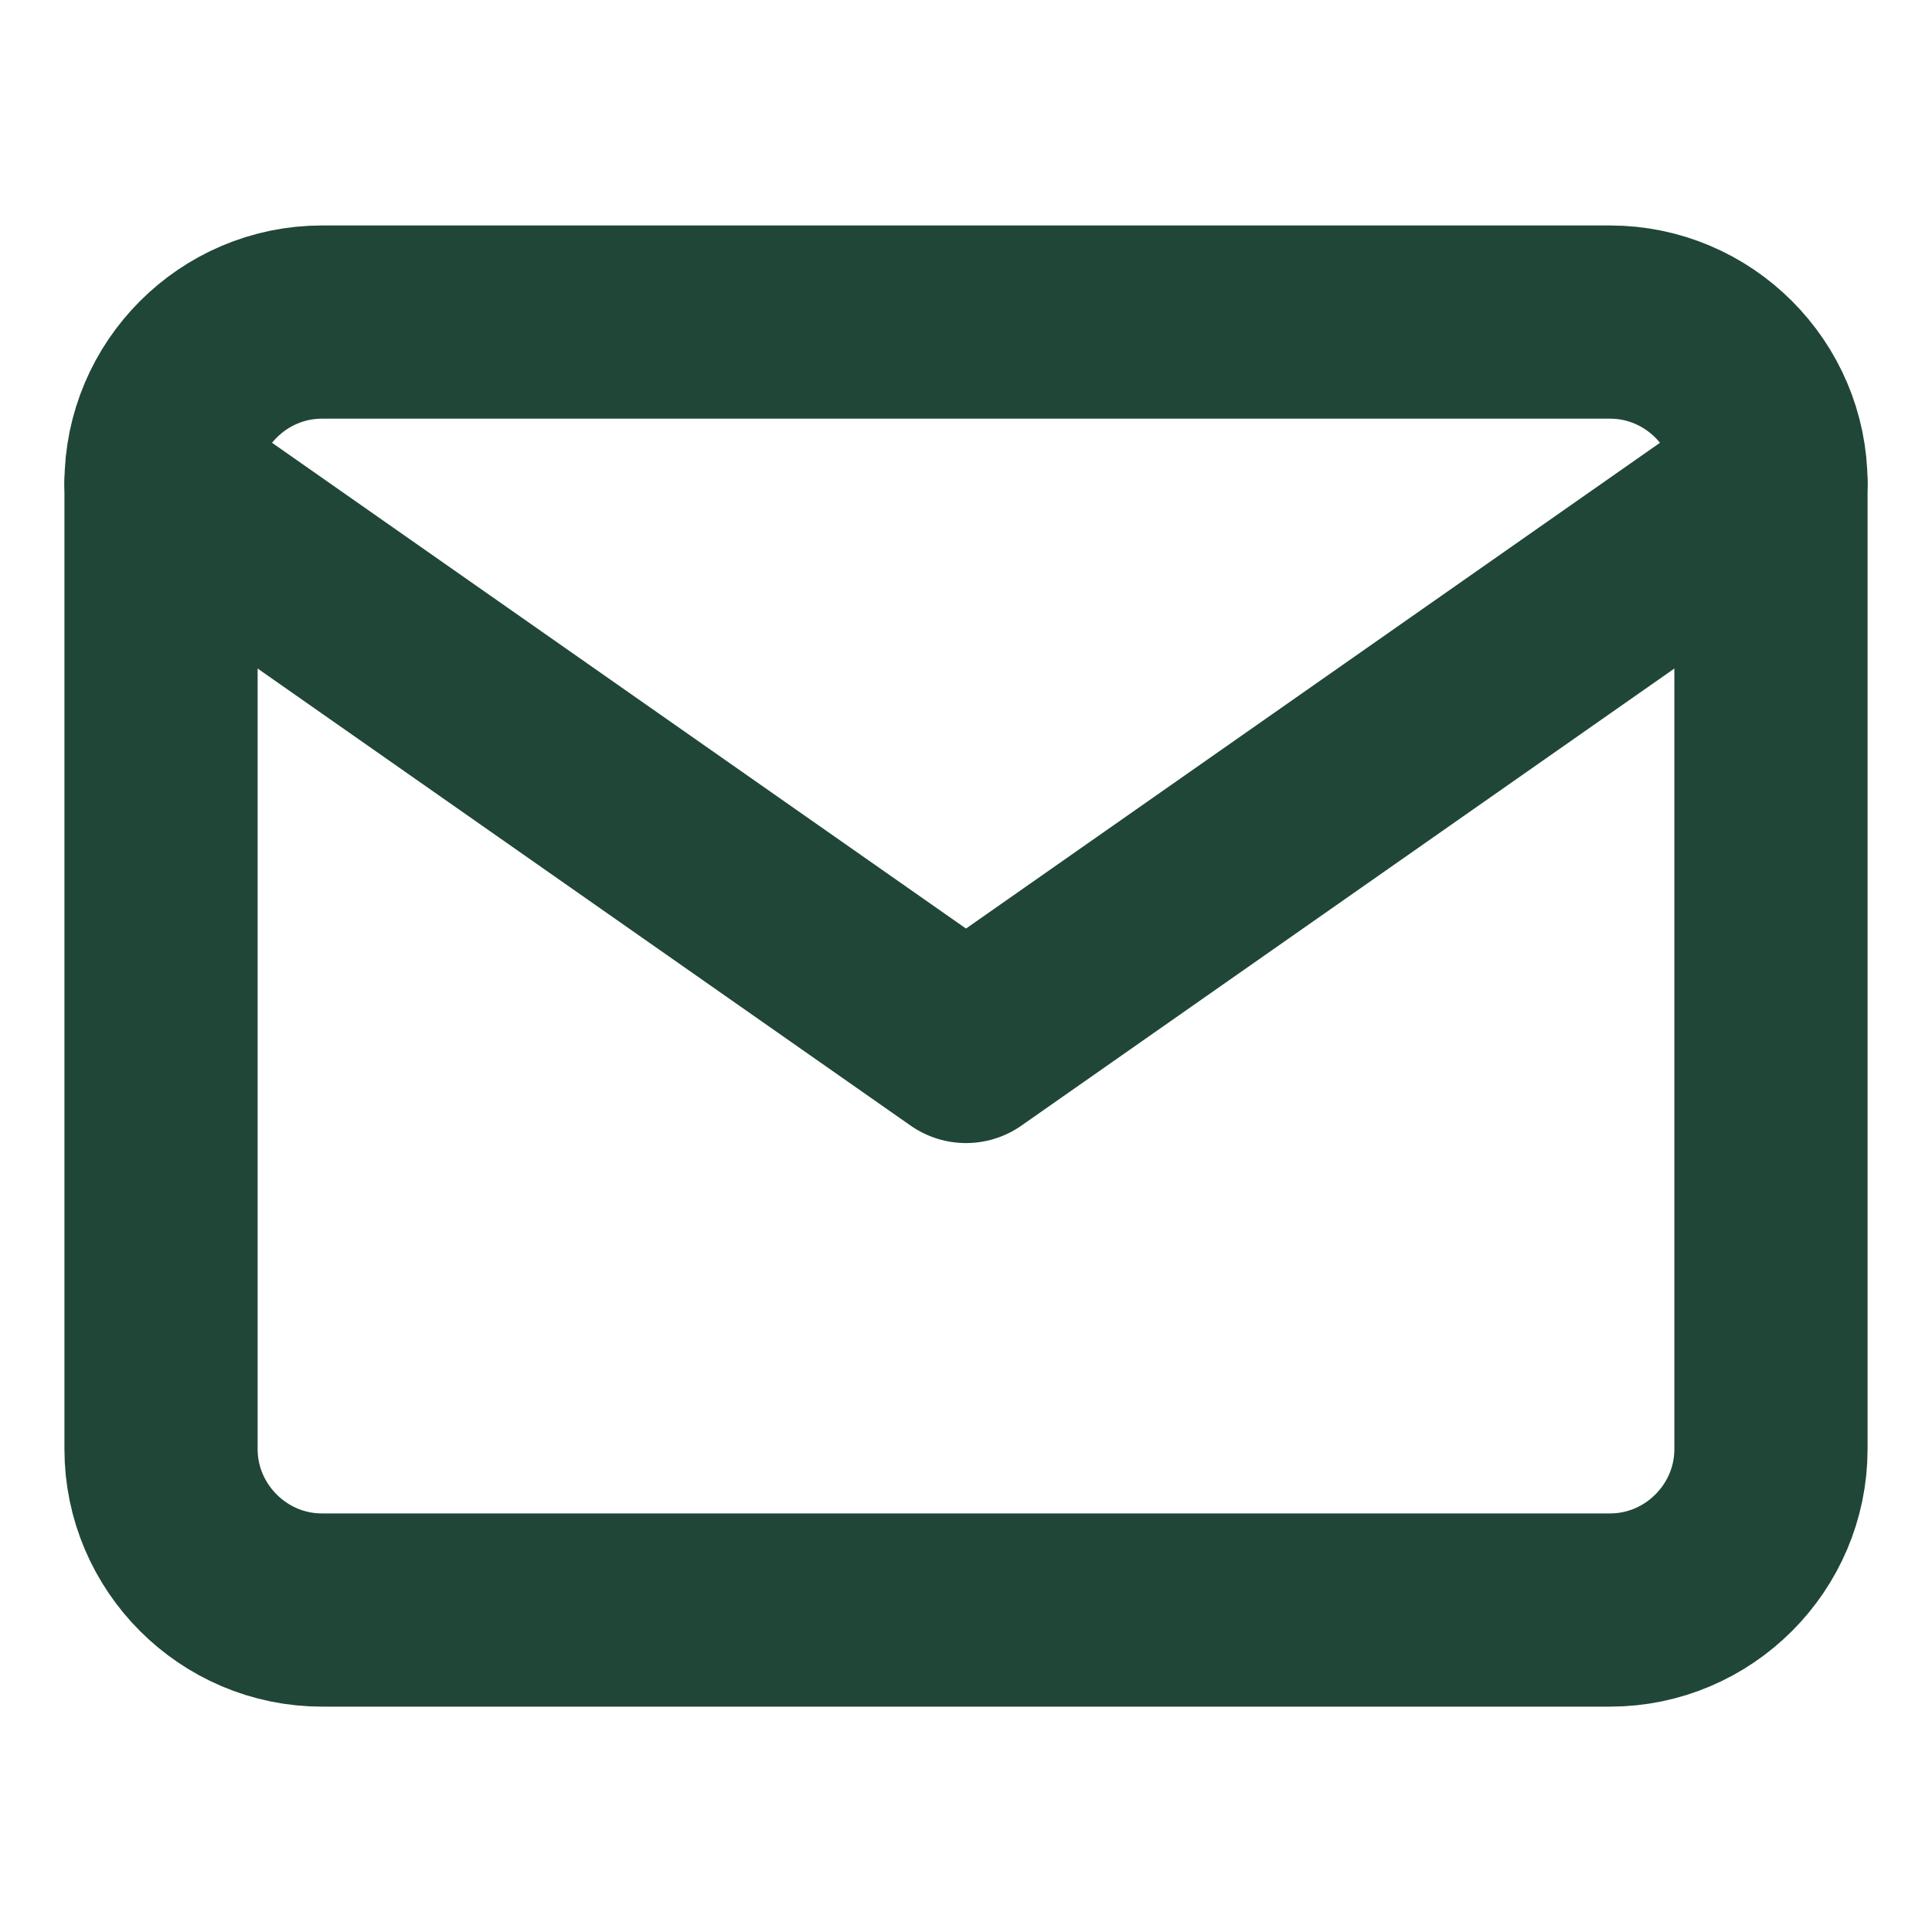
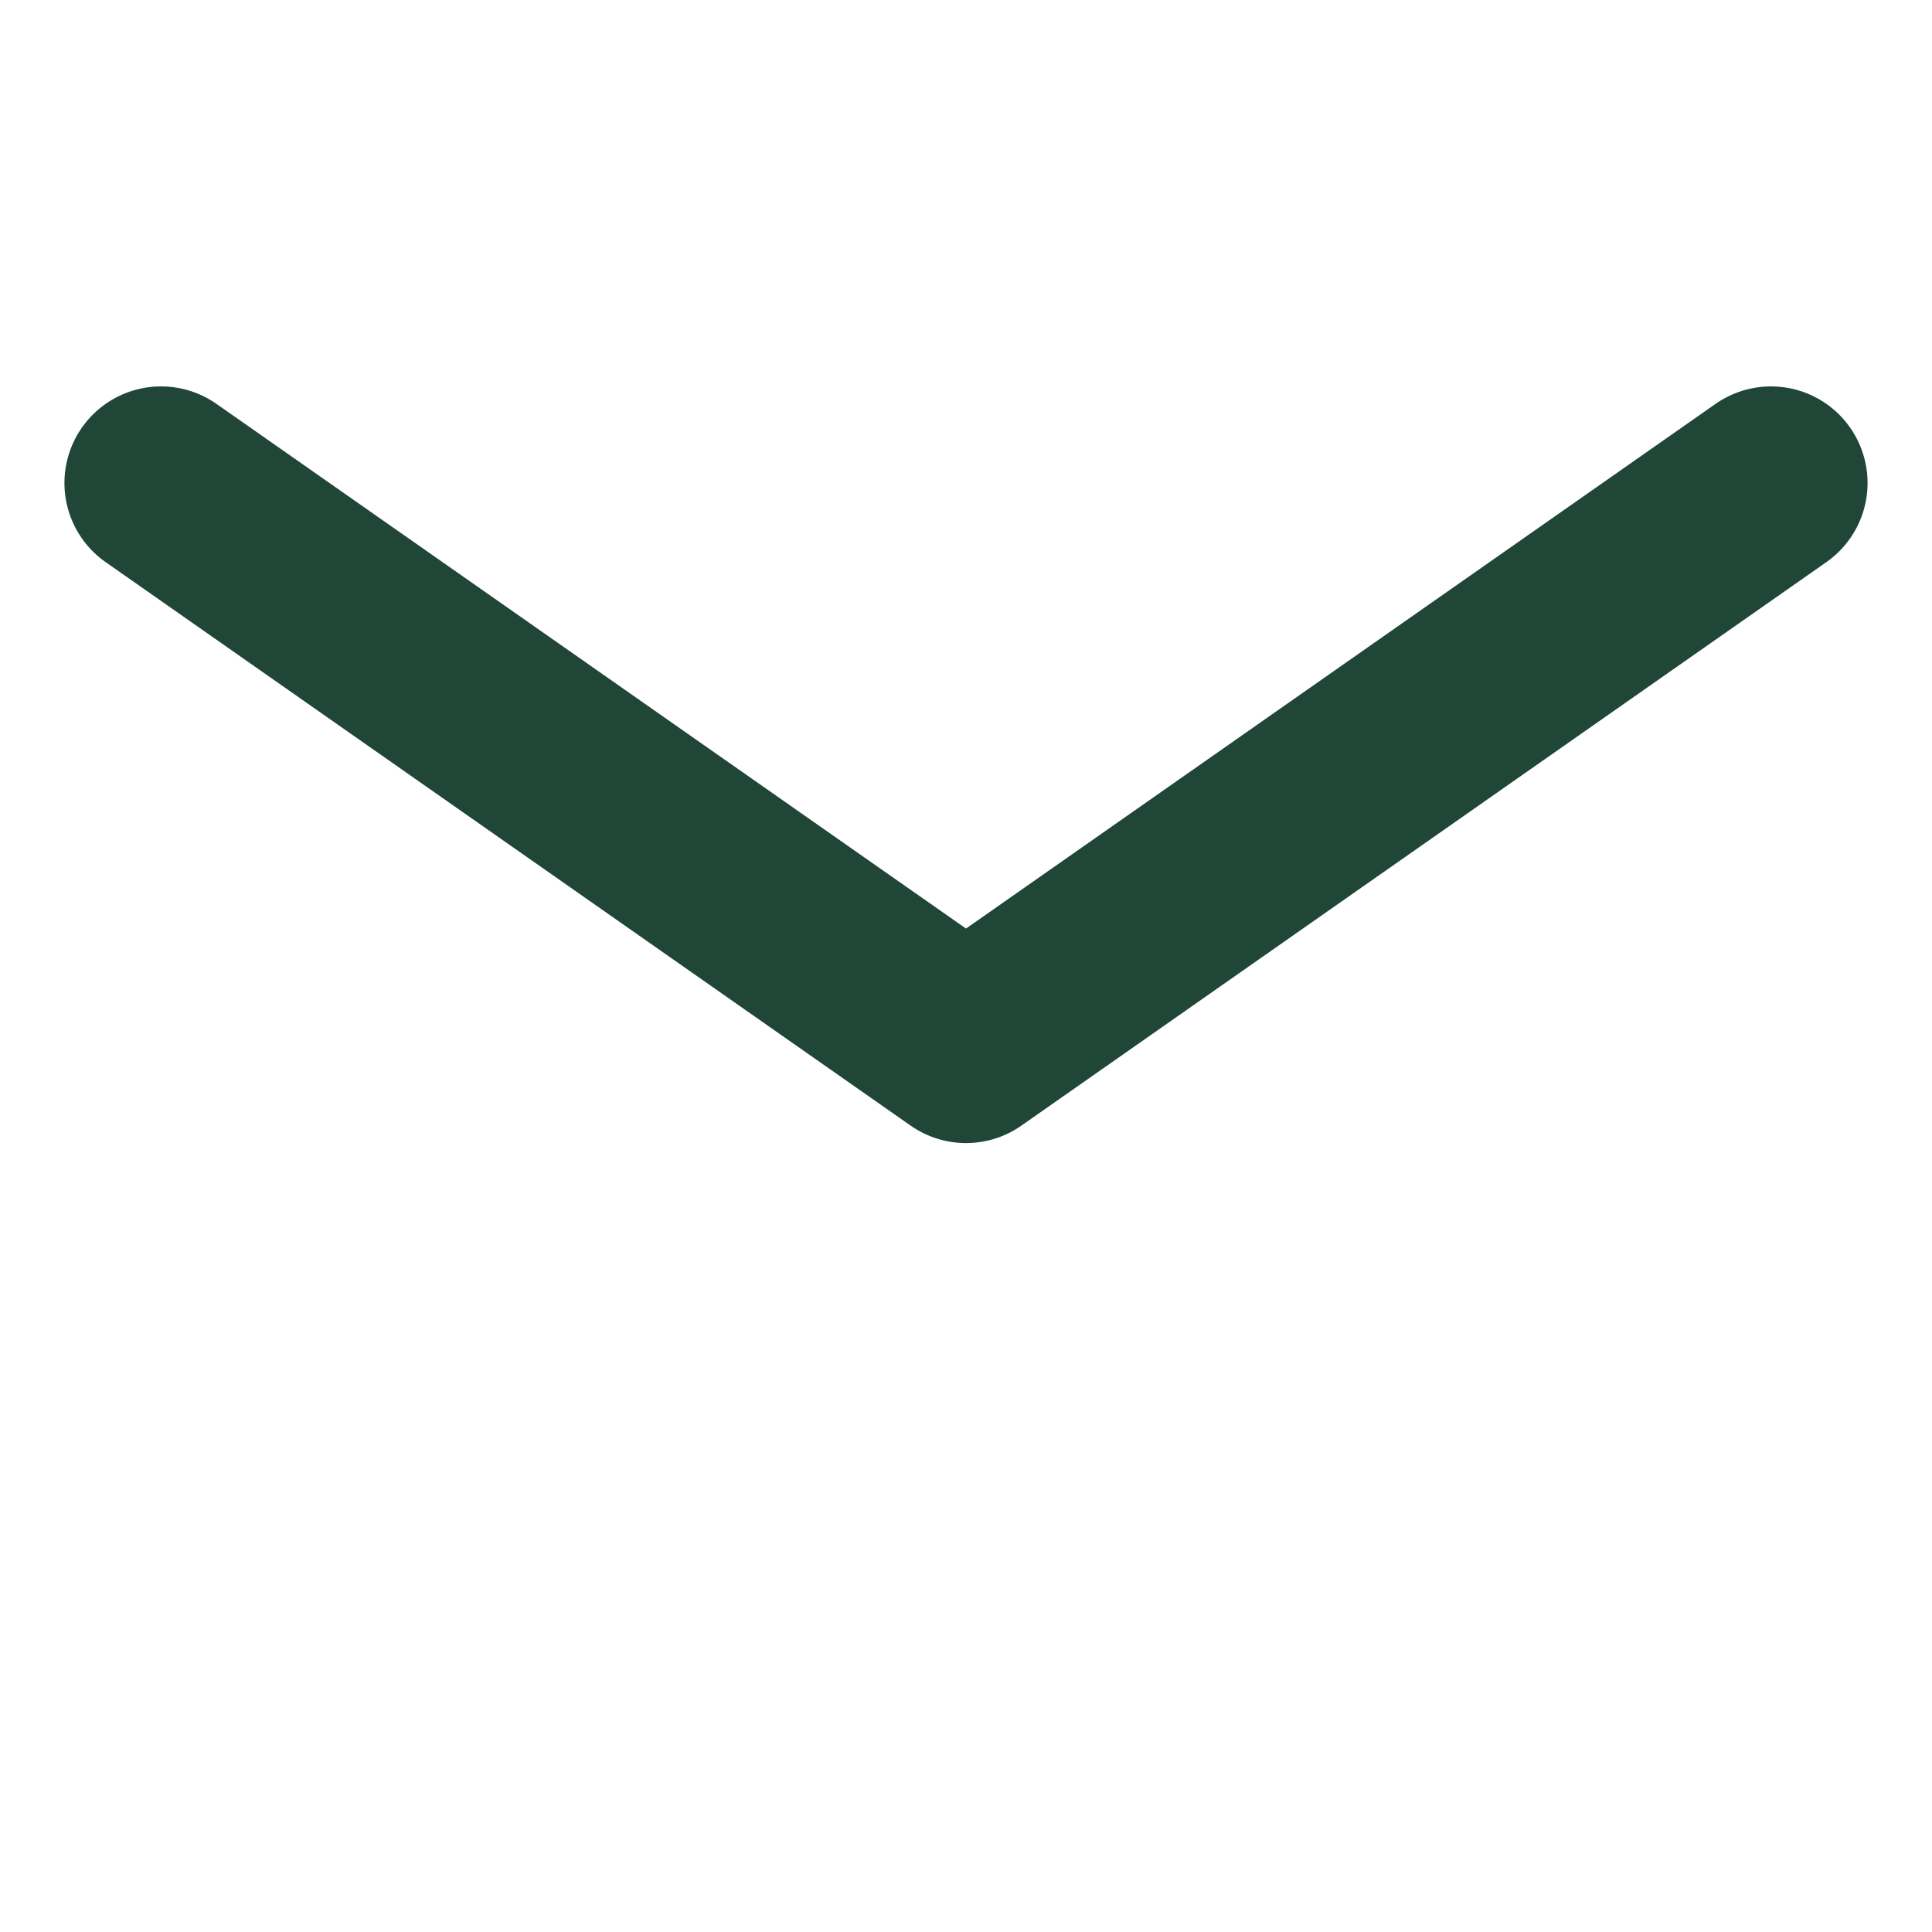
<svg xmlns="http://www.w3.org/2000/svg" width="20" height="20" viewBox="0 0 20 20" fill="none">
-   <path d="M3.333 3.334H16.667C17.583 3.334 18.333 4.084 18.333 5.001V15.001C18.333 15.917 17.583 16.667 16.667 16.667H3.333C2.417 16.667 1.667 15.917 1.667 15.001V5.001C1.667 4.084 2.417 3.334 3.333 3.334Z" stroke="#204638" stroke-width="2" stroke-linecap="round" stroke-linejoin="round" />
  <path d="M18.333 5L10 10.833L1.667 5" stroke="#204638" stroke-width="2" stroke-linecap="round" stroke-linejoin="round" />
</svg>